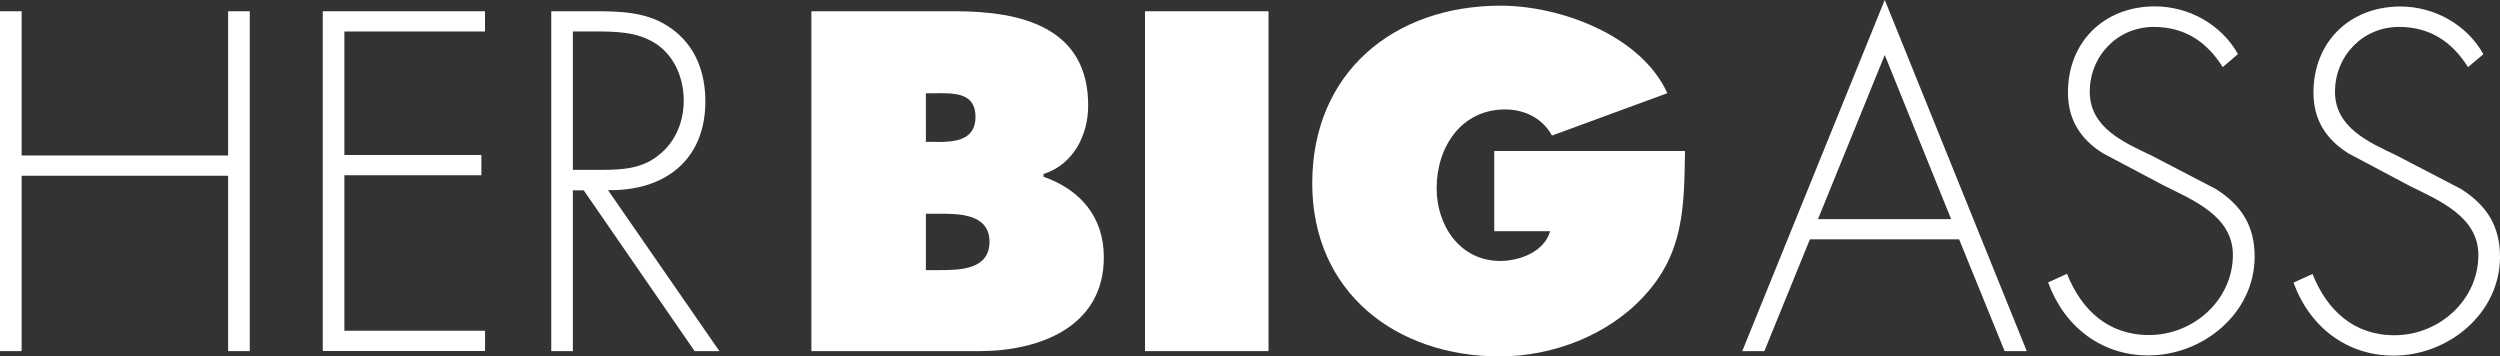
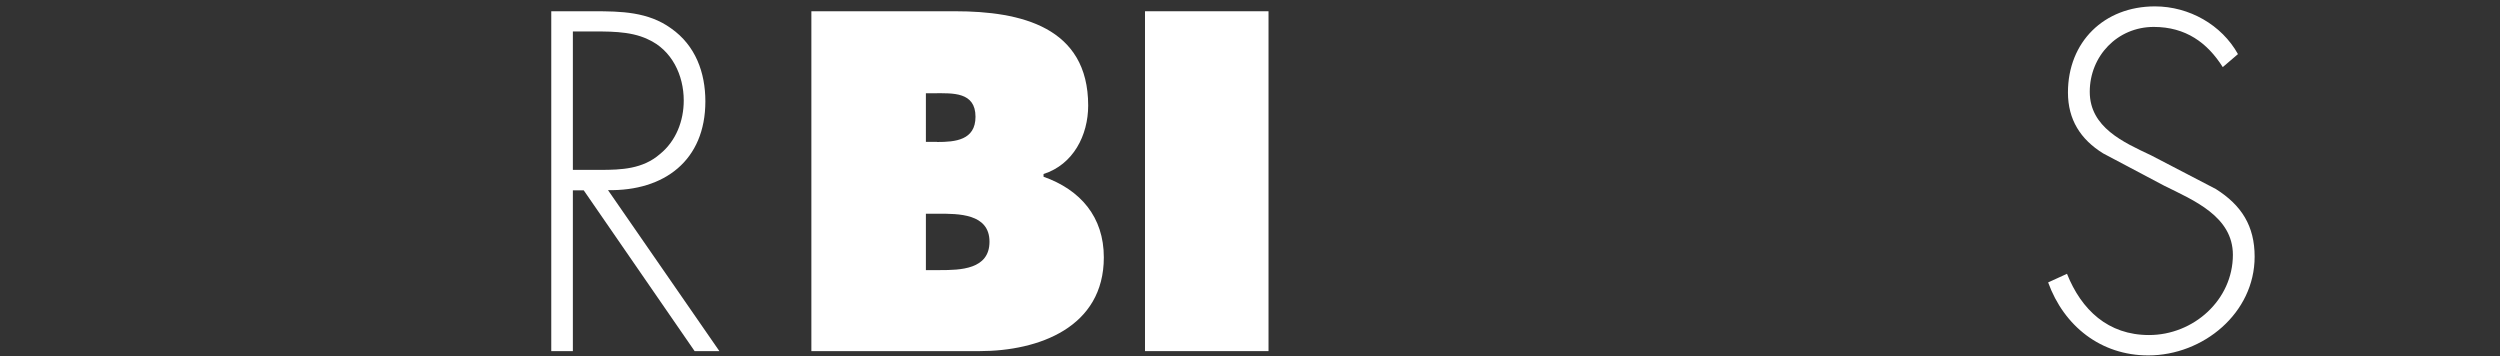
<svg id="main-herbigass-logo" viewBox="0 0 995.26 141.92">
  <rect x="0" y="0" width="995.26" height="141.92" fill="#333333" stroke="none" />
  <g>
-     <path fill="#fff" d="M91.56,61.93V4.51h8.61v135.3H91.56V70H9.35v69.81H.74V4.51H9.35V61.93Z" transform="translate(-0.74 -0.03)" />
-     <path fill="#fff" d="M137.84,12.57V61.73h54.54V69.8H137.84v61.9h56v8.06H129.23V4.51h64.59v8.06Z" transform="translate(-0.74 -0.03)" />
    <path fill="#fff" d="M287.13,139.81h-9.86l-44.14-64H228.8v64h-8.6V4.51h16.87c10.94,0,21.69.2,30.85,6.82,9.7,6.81,13.63,17.56,13.63,29.06,0,23.48-16.32,35.73-38.76,35.33ZM239.75,67.66c8.41,0,16.87-.35,23.69-6.27,6.47-5.23,9.5-13.29,9.5-21.35,0-10-4.67-20.11-14.33-24.39-7.16-3.43-16.32-3.08-24.23-3.08H228.8V67.66Z" transform="translate(-0.74 -0.03)" />
    <path fill="#fff" d="M323.75,4.51H381c26.17,0,52.95,6.27,52.95,37.52,0,11.84-5.92,23.49-17.77,27.27v1.09c14.73,5.23,24,16,24,32.1,0,27.82-25.83,37.32-49.52,37.32H323.75Zm50.06,52.05c7.17,0,15.28-.7,15.28-10.05,0-10-9.16-9.36-16.32-9.36h-3.43V56.51h4.47Zm-4.47,51h5.57c8.06,0,19.75-.2,19.75-11.3,0-11.3-12.54-11.15-20.45-11.15h-4.87Z" transform="translate(-0.74 -0.03)" />
    <path fill="#fff" d="M456.57,4.51h49.17v135.3H456.57Z" transform="translate(-0.74 -0.03)" />
-     <path fill="#fff" d="M671.55,60.14c-.35,22.1-.35,40.56-16.33,57.78-14.33,15.62-36.42,24-57.42,24-41.26,0-74.65-25.48-74.65-68.92,0-44.14,32.5-70.71,75-70.71,23.48,0,55.78,11.64,66.38,34.83L618.6,54c-3.78-6.82-10.75-10.4-18.66-10.4-17.57,0-27.27,15.08-27.27,31.4,0,14.88,9.35,28.91,25.28,28.91,7.71,0,17.56-3.58,19.9-11.84H595.61V60.14Z" transform="translate(-0.74 -0.03)" />
-     <path fill="#fff" d="M721.26,95.32l-18.12,44.49h-8.8L751.07,0,807.6,139.81h-8.81L780.68,95.32Zm29.81-73.4L724.49,87.26h53Z" transform="translate(-0.74 -0.03)" />
-     <path fill="#fff" d="M885.63,26.75c-6.13-9.7-14.73-16-27.47-16-14.53,0-25.48,11.64-25.48,25.82s13.43,20.11,24.38,25.28l25.83,13.44c10.25,6.47,15.43,14.73,15.43,26.92,0,22.45-20.46,39.31-42.35,39.31-18.86,0-33.54-11.64-39.86-29.06l7.51-3.43c5.72,14.33,16.32,24.38,32.65,24.38,17.76,0,33.39-14,33.39-31.94,0-15.28-15.63-21.7-27.27-27.47L838,61.09c-9-5.58-14-13.44-14-24.24,0-20.1,14.33-34.28,34.63-34.28,13.64,0,26.58,7.36,33.05,19Z" transform="translate(-0.74 -0.03)" />
-     <path fill="#fff" d="M983.26,26.75c-6.12-9.7-14.73-16-27.47-16-14.53,0-25.48,11.64-25.48,25.82s13.44,20.11,24.39,25.28l25.82,13.44c10.25,6.52,15.48,14.78,15.48,27,0,22.44-20.45,39.31-42.35,39.31-18.86,0-33.54-11.64-39.86-29.06l7.57-3.43c5.72,14.33,16.32,24.38,32.64,24.38,17.77,0,33.39-14,33.39-31.94,0-15.28-15.62-21.7-27.27-27.47L935.74,61.14c-9-5.58-14-13.44-14-24.24,0-20.1,14.34-34.28,34.64-34.28,13.63,0,26.57,7.36,33,19Z" transform="translate(-0.74 -0.03)" />
+     <path fill="#fff" d="M885.63,26.75c-6.13-9.7-14.73-16-27.47-16-14.53,0-25.48,11.64-25.48,25.82s13.43,20.11,24.38,25.28l25.83,13.44c10.25,6.47,15.43,14.73,15.43,26.92,0,22.45-20.46,39.31-42.35,39.31-18.86,0-33.54-11.64-39.86-29.06l7.51-3.43c5.72,14.33,16.32,24.38,32.65,24.38,17.76,0,33.39-14,33.39-31.94,0-15.28-15.63-21.7-27.27-27.47L838,61.09c-9-5.58-14-13.44-14-24.24,0-20.1,14.33-34.28,34.63-34.28,13.64,0,26.58,7.36,33.05,19" transform="translate(-0.74 -0.03)" />
  </g>
</svg>